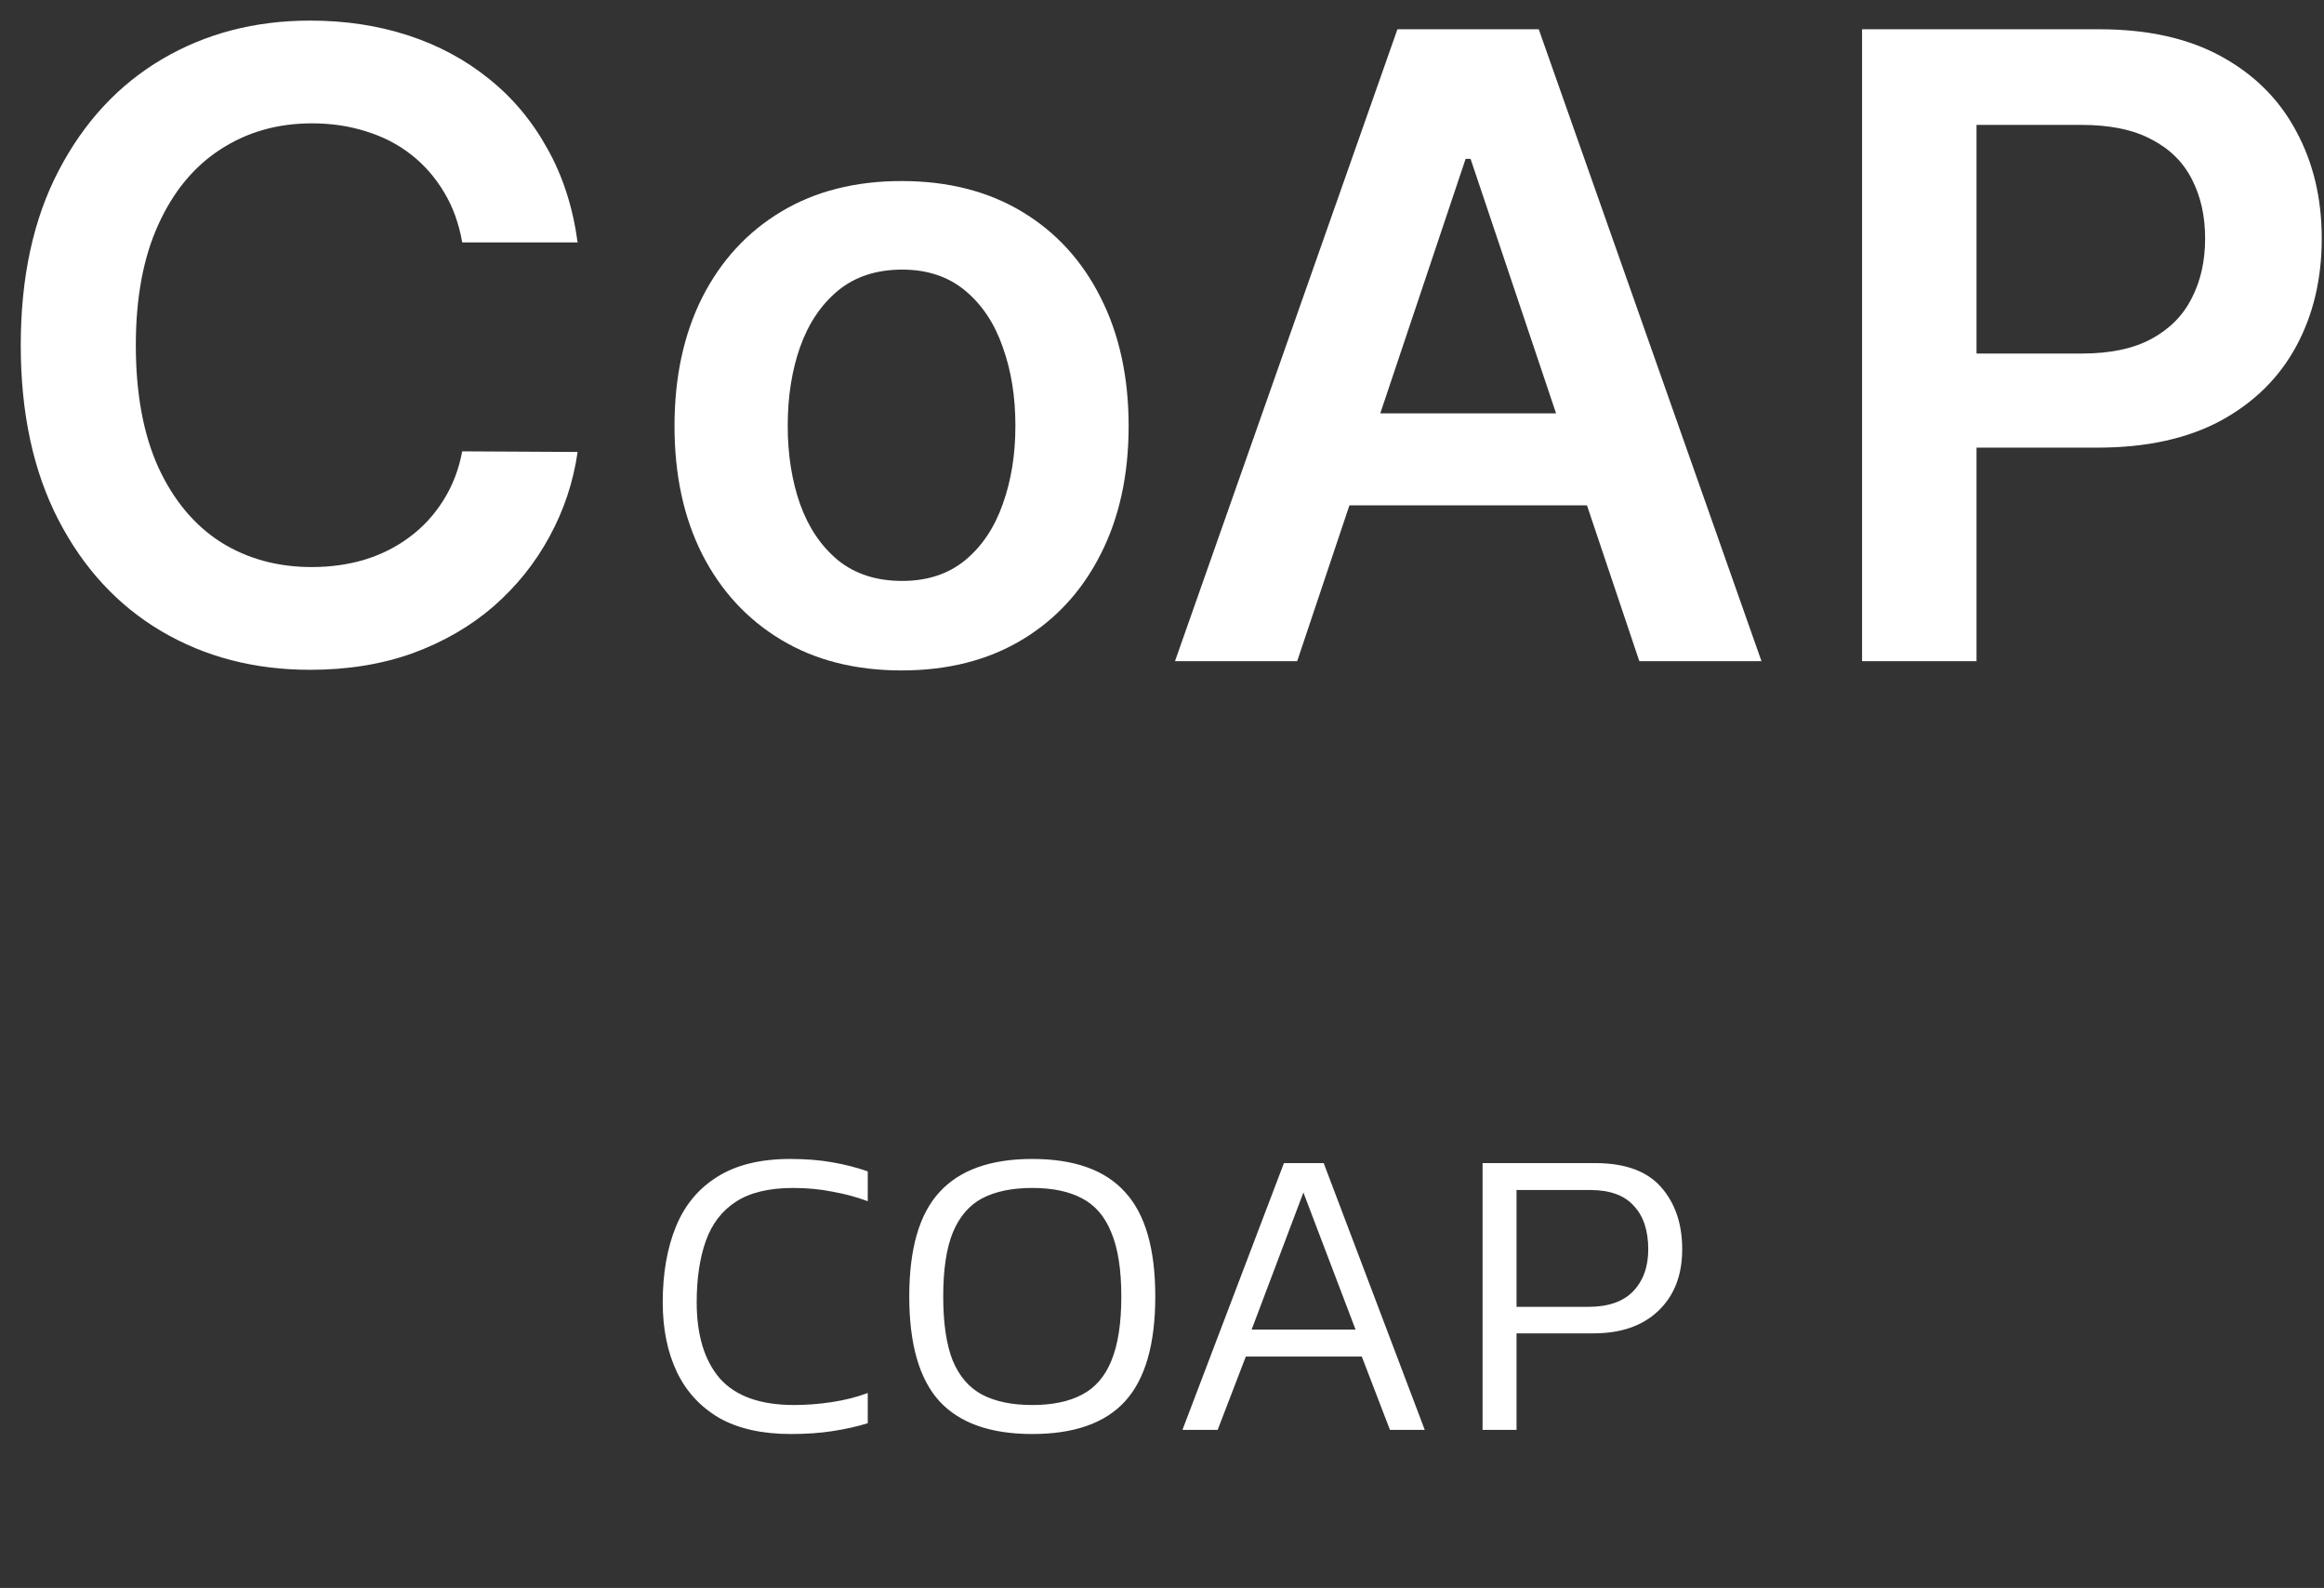
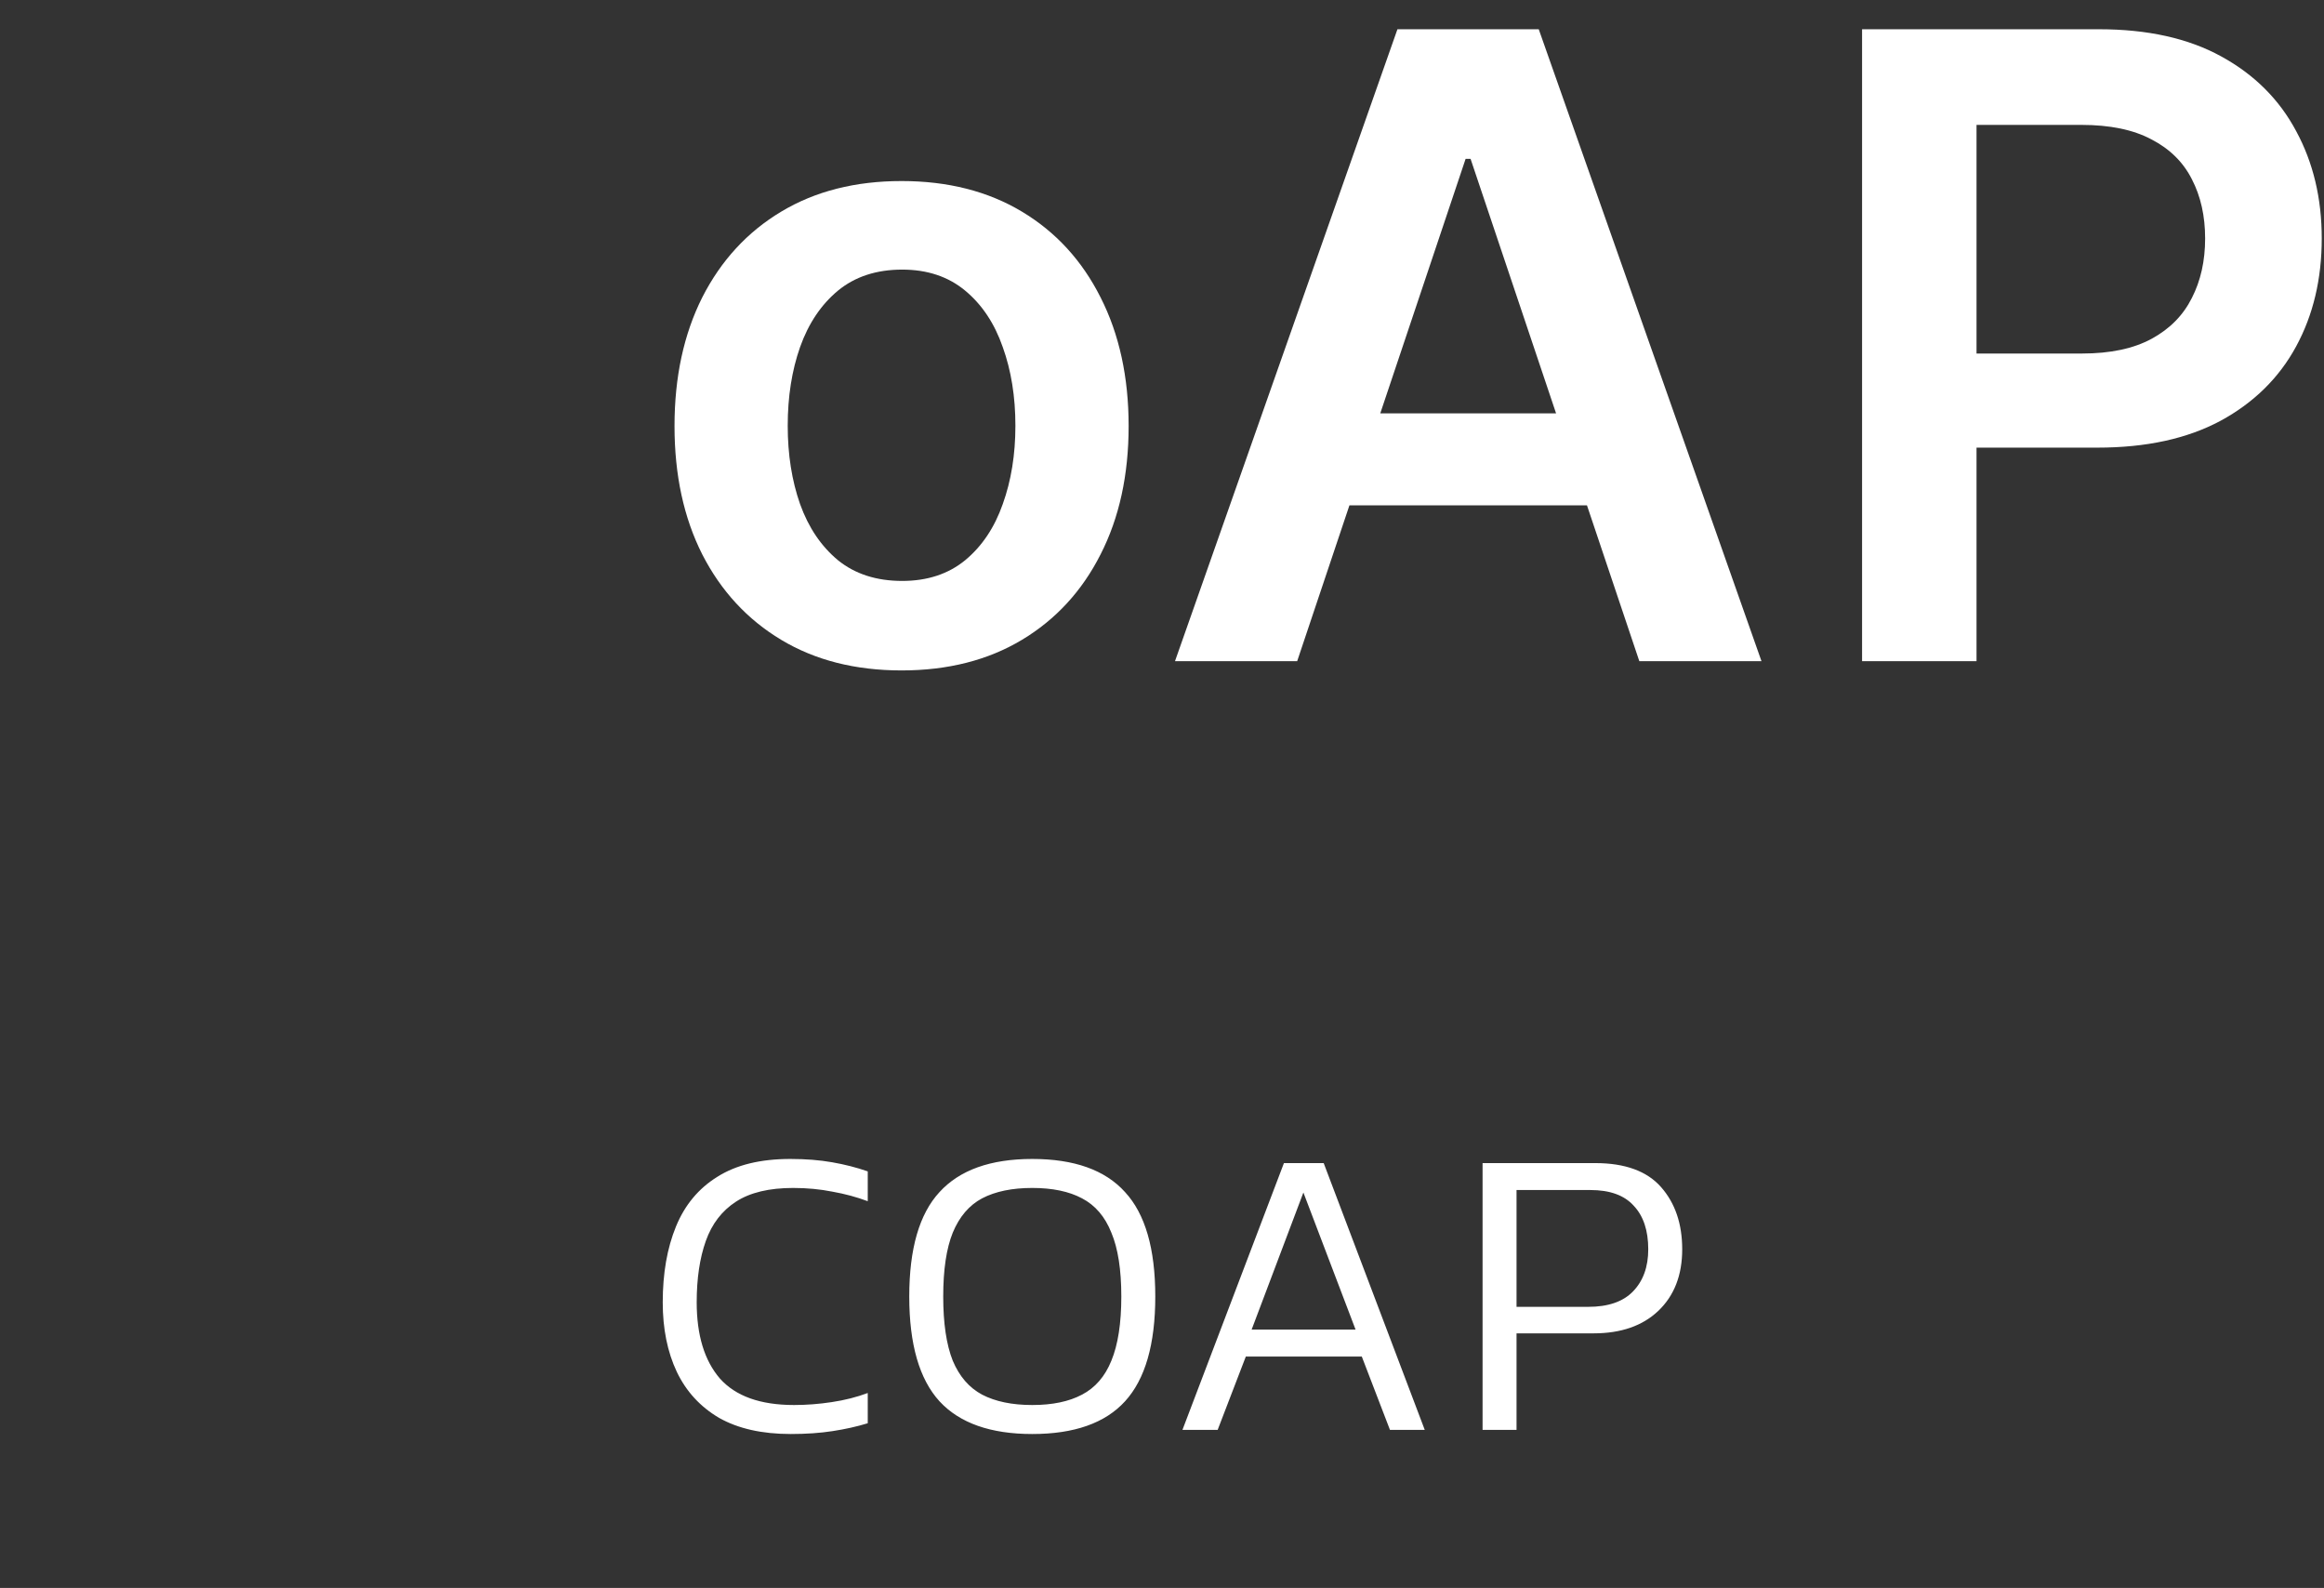
<svg xmlns="http://www.w3.org/2000/svg" width="101" height="69" viewBox="0 0 101 69" fill="none">
  <rect x="0" y="0" width="101" height="69" fill="#333333" stroke="none" />
  <path d="M34.364 62.312C33.116 62.312 32.078 62.078 31.25 61.61C30.434 61.13 29.822 60.464 29.414 59.612C29.006 58.748 28.802 57.74 28.802 56.588C28.802 55.328 28.994 54.23 29.378 53.294C29.762 52.358 30.362 51.638 31.178 51.134C31.994 50.618 33.05 50.36 34.346 50.36C35.018 50.36 35.624 50.408 36.164 50.504C36.716 50.6 37.232 50.732 37.712 50.9V52.196C37.232 52.016 36.722 51.878 36.182 51.782C35.642 51.674 35.072 51.62 34.472 51.62C33.428 51.62 32.6 51.818 31.988 52.214C31.376 52.61 30.938 53.18 30.674 53.924C30.41 54.668 30.278 55.556 30.278 56.588C30.278 58.016 30.614 59.12 31.286 59.9C31.97 60.668 33.044 61.052 34.508 61.052C35.048 61.052 35.594 61.01 36.146 60.926C36.71 60.842 37.232 60.71 37.712 60.53V61.844C37.244 61.988 36.734 62.102 36.182 62.186C35.642 62.27 35.036 62.312 34.364 62.312ZM44.862 62.312C43.05 62.312 41.706 61.838 40.83 60.89C39.954 59.93 39.516 58.412 39.516 56.336C39.516 54.26 39.954 52.748 40.83 51.8C41.706 50.84 43.05 50.36 44.862 50.36C46.686 50.36 48.03 50.84 48.894 51.8C49.77 52.748 50.208 54.26 50.208 56.336C50.208 58.412 49.77 59.93 48.894 60.89C48.03 61.838 46.686 62.312 44.862 62.312ZM44.862 61.052C45.738 61.052 46.458 60.902 47.022 60.602C47.598 60.302 48.024 59.81 48.3 59.126C48.588 58.43 48.732 57.5 48.732 56.336C48.732 55.172 48.588 54.248 48.3 53.564C48.024 52.868 47.598 52.37 47.022 52.07C46.458 51.77 45.738 51.62 44.862 51.62C43.986 51.62 43.26 51.77 42.684 52.07C42.12 52.37 41.694 52.868 41.406 53.564C41.13 54.248 40.992 55.172 40.992 56.336C40.992 57.5 41.13 58.43 41.406 59.126C41.694 59.81 42.12 60.302 42.684 60.602C43.26 60.902 43.986 61.052 44.862 61.052ZM51.389 62.132L55.799 50.54H57.527L61.919 62.132H60.407L59.183 58.946H54.143L52.919 62.132H51.389ZM54.395 57.776H58.913L56.645 51.818L54.395 57.776ZM64.432 62.132V50.54H69.328C70.624 50.54 71.578 50.888 72.19 51.584C72.802 52.28 73.108 53.18 73.108 54.284C73.108 55.412 72.76 56.306 72.064 56.966C71.38 57.614 70.444 57.938 69.256 57.938H65.908V62.132H64.432ZM65.908 56.786H69.022C69.886 56.786 70.534 56.564 70.966 56.12C71.41 55.664 71.632 55.052 71.632 54.284C71.632 53.468 71.422 52.838 71.002 52.394C70.594 51.938 69.964 51.71 69.112 51.71H65.908V56.786Z" fill="white" />
  <path d="M80.925 28.729V1.271H91.222C93.331 1.271 95.101 1.664 96.531 2.45C97.97 3.237 99.056 4.319 99.789 5.695C100.531 7.063 100.902 8.618 100.902 10.361C100.902 12.122 100.531 13.686 99.789 15.053C99.047 16.421 97.952 17.498 96.504 18.285C95.056 19.062 93.273 19.451 91.155 19.451H84.33V15.362H90.484C91.718 15.362 92.728 15.147 93.514 14.718C94.301 14.289 94.882 13.699 95.257 12.948C95.642 12.198 95.834 11.335 95.834 10.361C95.834 9.387 95.642 8.528 95.257 7.787C94.882 7.045 94.297 6.468 93.501 6.057C92.715 5.637 91.7 5.427 90.458 5.427H85.899V28.729H80.925Z" fill="white" />
-   <path d="M56.375 28.729H51.065L60.732 1.271H66.873L76.553 28.729H71.244L63.91 6.902H63.695L56.375 28.729ZM56.549 17.963H71.029V21.958H56.549V17.963Z" fill="white" />
+   <path d="M56.375 28.729H51.065L60.732 1.271H66.873L76.553 28.729H71.244L63.91 6.902H63.695ZM56.549 17.963H71.029V21.958H56.549V17.963Z" fill="white" />
  <path d="M39.182 29.132C37.171 29.132 35.428 28.689 33.953 27.804C32.478 26.919 31.334 25.681 30.52 24.09C29.716 22.499 29.314 20.64 29.314 18.513C29.314 16.386 29.716 14.522 30.52 12.922C31.334 11.322 32.478 10.079 33.953 9.195C35.428 8.31 37.171 7.867 39.182 7.867C41.193 7.867 42.936 8.31 44.411 9.195C45.886 10.079 47.025 11.322 47.83 12.922C48.643 14.522 49.05 16.386 49.05 18.513C49.05 20.64 48.643 22.499 47.83 24.09C47.025 25.681 45.886 26.919 44.411 27.804C42.936 28.689 41.193 29.132 39.182 29.132ZM39.209 25.243C40.299 25.243 41.211 24.944 41.944 24.345C42.677 23.737 43.222 22.924 43.579 21.905C43.946 20.886 44.129 19.751 44.129 18.499C44.129 17.239 43.946 16.099 43.579 15.081C43.222 14.053 42.677 13.235 41.944 12.627C41.211 12.019 40.299 11.715 39.209 11.715C38.091 11.715 37.162 12.019 36.42 12.627C35.687 13.235 35.137 14.053 34.771 15.081C34.413 16.099 34.234 17.239 34.234 18.499C34.234 19.751 34.413 20.886 34.771 21.905C35.137 22.924 35.687 23.737 36.42 24.345C37.162 24.944 38.091 25.243 39.209 25.243Z" fill="white" />
-   <path d="M25.103 10.535H20.088C19.945 9.713 19.682 8.984 19.297 8.35C18.913 7.706 18.435 7.161 17.863 6.714C17.291 6.267 16.638 5.932 15.905 5.708C15.181 5.476 14.399 5.36 13.559 5.36C12.066 5.36 10.743 5.735 9.59 6.486C8.437 7.228 7.534 8.318 6.882 9.757C6.229 11.188 5.903 12.935 5.903 15C5.903 17.1 6.229 18.87 6.882 20.309C7.543 21.739 8.446 22.821 9.59 23.554C10.743 24.278 12.062 24.64 13.546 24.64C14.368 24.64 15.136 24.533 15.852 24.318C16.576 24.095 17.224 23.768 17.796 23.339C18.377 22.91 18.864 22.383 19.257 21.757C19.659 21.131 19.936 20.416 20.088 19.612L25.103 19.639C24.915 20.944 24.508 22.168 23.883 23.312C23.266 24.457 22.457 25.467 21.456 26.343C20.455 27.21 19.284 27.889 17.943 28.381C16.602 28.863 15.114 29.105 13.478 29.105C11.065 29.105 8.911 28.546 7.016 27.429C5.121 26.311 3.628 24.698 2.538 22.588C1.447 20.479 0.902 17.95 0.902 15C0.902 12.041 1.452 9.512 2.551 7.411C3.651 5.302 5.148 3.688 7.043 2.571C8.938 1.454 11.083 0.895 13.478 0.895C15.007 0.895 16.428 1.11 17.742 1.539C19.056 1.968 20.227 2.598 21.255 3.429C22.283 4.251 23.127 5.261 23.789 6.459C24.459 7.648 24.897 9.007 25.103 10.535Z" fill="white" />
</svg>